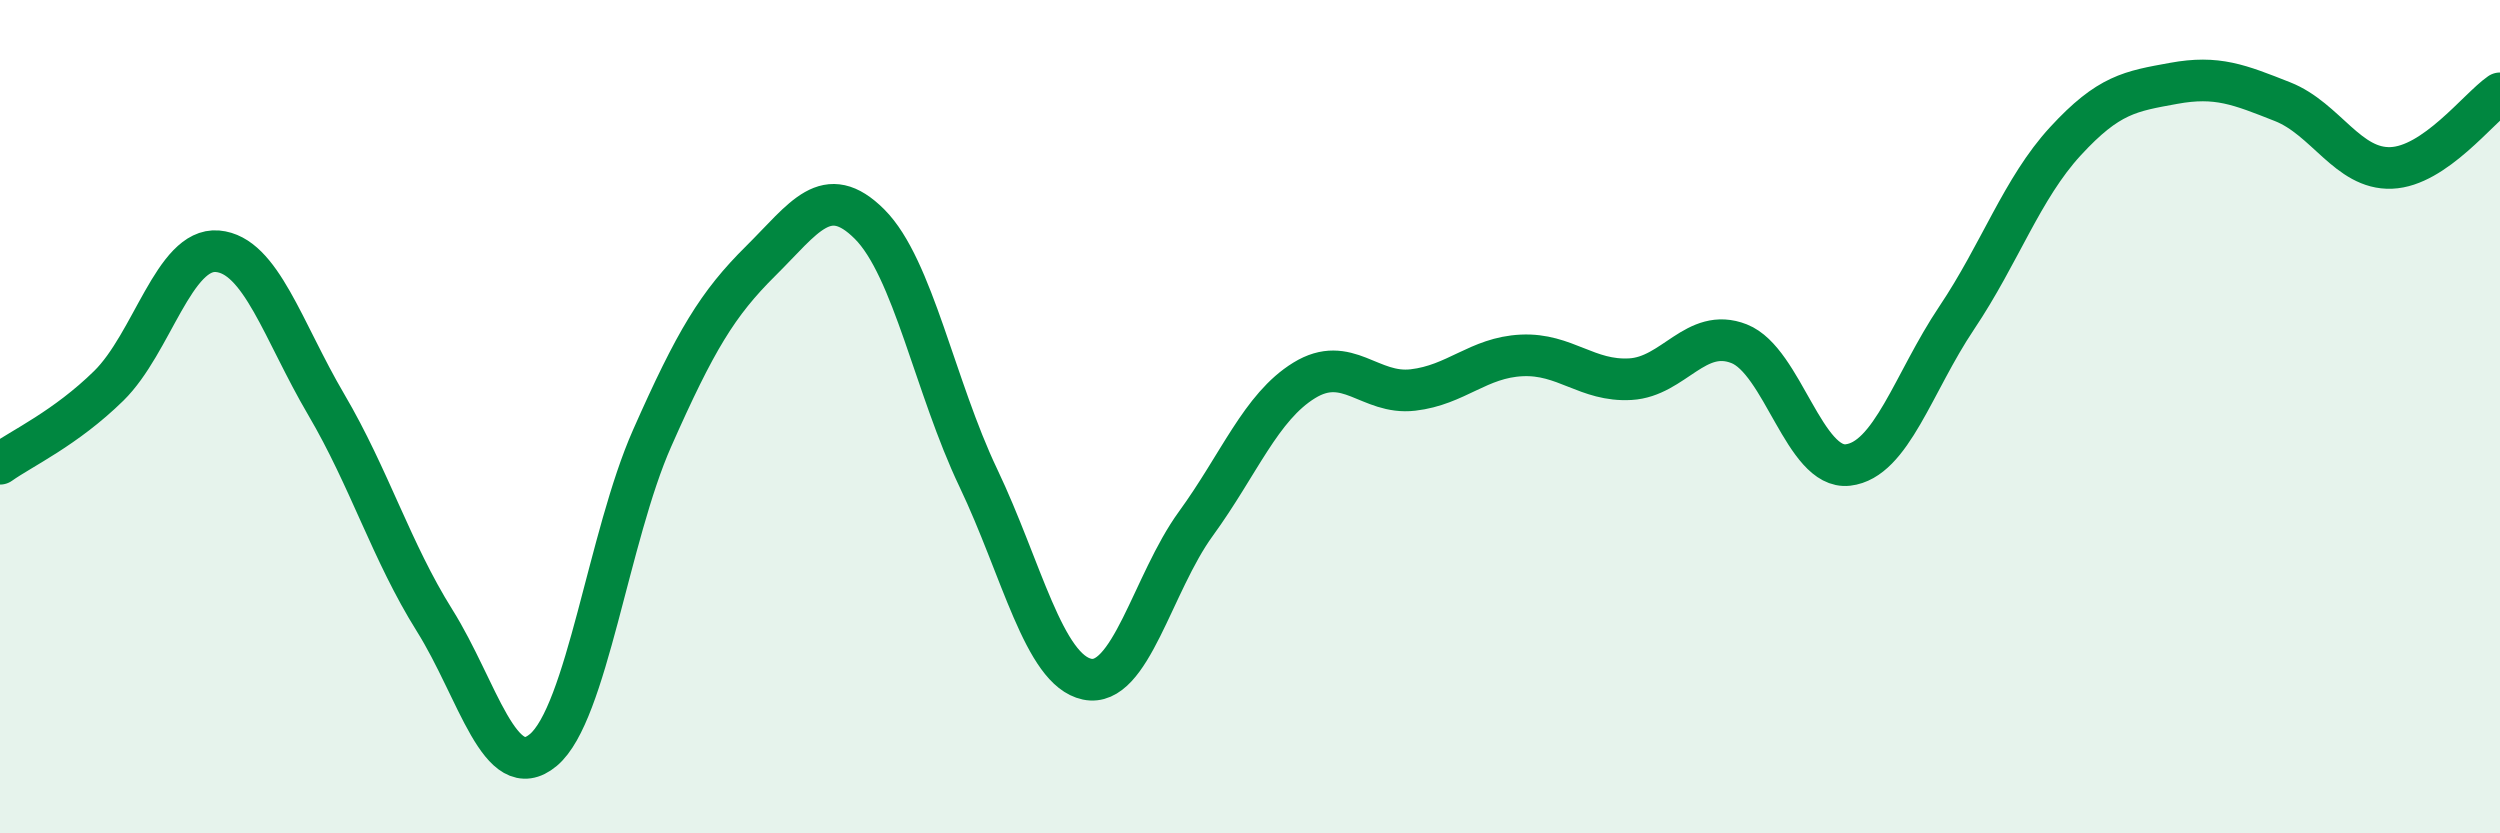
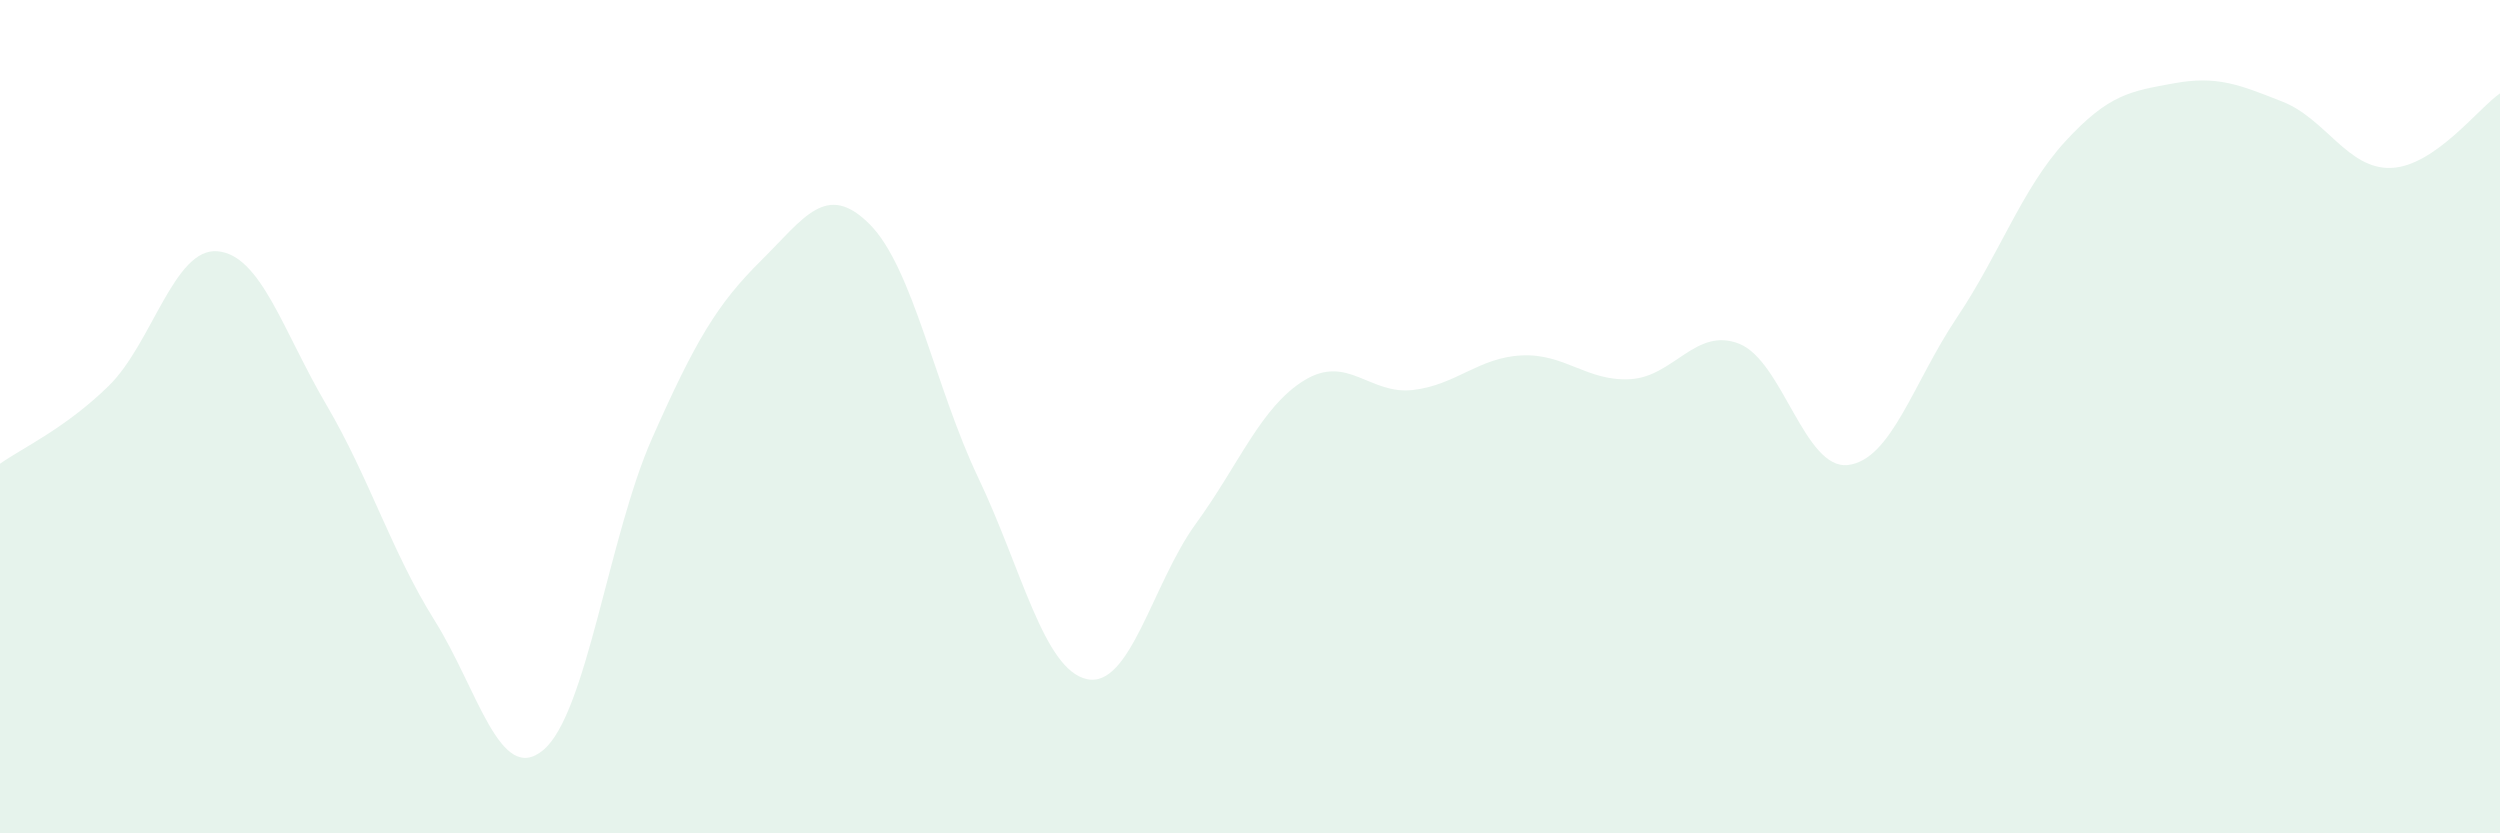
<svg xmlns="http://www.w3.org/2000/svg" width="60" height="20" viewBox="0 0 60 20">
  <path d="M 0,11.13 C 0.52,10.76 1.57,10.28 2.61,9.26 C 3.65,8.24 4.18,5.94 5.22,6.03 C 6.26,6.12 6.79,7.94 7.83,9.71 C 8.87,11.48 9.39,13.23 10.43,14.89 C 11.47,16.55 12,18.87 13.04,18 C 14.08,17.13 14.61,12.87 15.65,10.52 C 16.69,8.17 17.22,7.29 18.26,6.26 C 19.3,5.23 19.83,4.34 20.87,5.38 C 21.91,6.42 22.44,9.29 23.48,11.47 C 24.52,13.65 25.05,16.08 26.09,16.3 C 27.13,16.52 27.66,14 28.7,12.57 C 29.74,11.14 30.26,9.77 31.3,9.13 C 32.34,8.49 32.87,9.48 33.91,9.36 C 34.95,9.24 35.48,8.58 36.52,8.53 C 37.56,8.48 38.09,9.16 39.13,9.1 C 40.17,9.04 40.7,7.84 41.74,8.25 C 42.78,8.66 43.31,11.28 44.35,11.16 C 45.39,11.04 45.92,9.18 46.96,7.63 C 48,6.08 48.53,4.52 49.57,3.39 C 50.61,2.26 51.13,2.19 52.17,2 C 53.21,1.81 53.74,2.03 54.78,2.44 C 55.82,2.85 56.35,4.07 57.39,4.03 C 58.43,3.99 59.48,2.6 60,2.24L60 20L0 20Z" fill="#008740" opacity="0.1" stroke-linecap="round" stroke-linejoin="round" />
-   <path d="M 0,11.13 C 0.52,10.76 1.57,10.28 2.61,9.26 C 3.65,8.24 4.18,5.94 5.22,6.03 C 6.26,6.12 6.79,7.94 7.83,9.71 C 8.87,11.48 9.39,13.23 10.43,14.89 C 11.47,16.55 12,18.87 13.04,18 C 14.08,17.13 14.61,12.87 15.65,10.52 C 16.69,8.17 17.22,7.29 18.26,6.26 C 19.3,5.23 19.83,4.34 20.87,5.38 C 21.91,6.42 22.44,9.29 23.48,11.47 C 24.52,13.65 25.05,16.08 26.09,16.3 C 27.13,16.52 27.66,14 28.7,12.57 C 29.74,11.14 30.26,9.77 31.3,9.13 C 32.34,8.49 32.87,9.48 33.91,9.36 C 34.95,9.24 35.48,8.58 36.52,8.53 C 37.56,8.48 38.09,9.16 39.13,9.1 C 40.17,9.04 40.7,7.84 41.74,8.25 C 42.78,8.66 43.31,11.28 44.35,11.16 C 45.39,11.04 45.92,9.18 46.96,7.63 C 48,6.08 48.53,4.52 49.57,3.39 C 50.61,2.26 51.13,2.19 52.17,2 C 53.21,1.81 53.74,2.03 54.78,2.44 C 55.82,2.85 56.35,4.07 57.39,4.03 C 58.43,3.99 59.48,2.6 60,2.24" stroke="#008740" stroke-width="1" fill="none" stroke-linecap="round" stroke-linejoin="round" />
</svg>